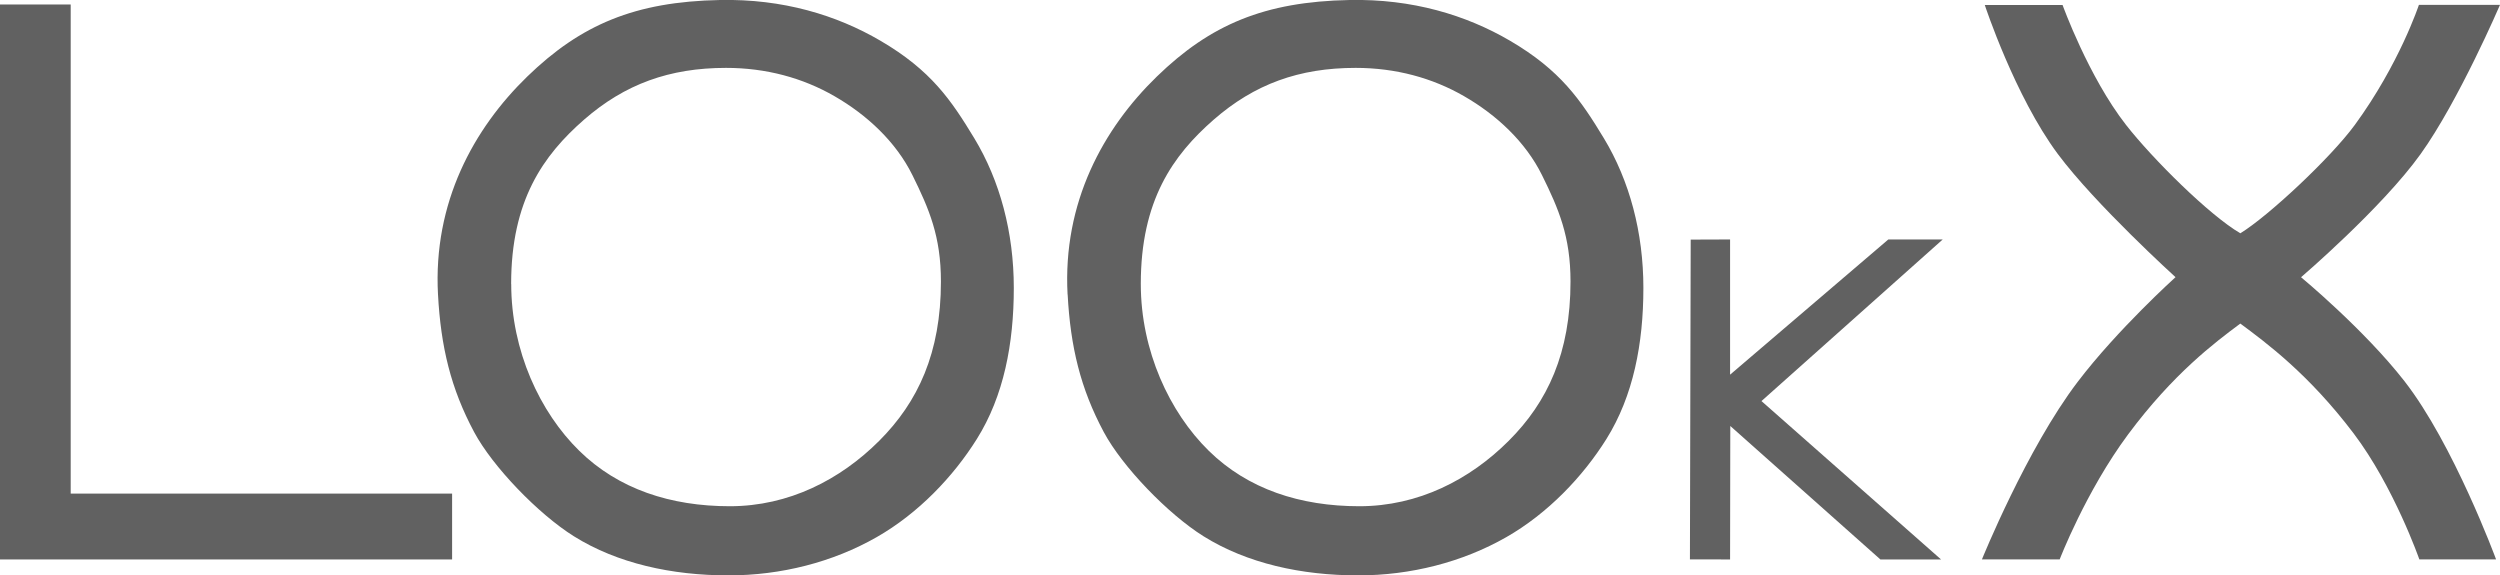
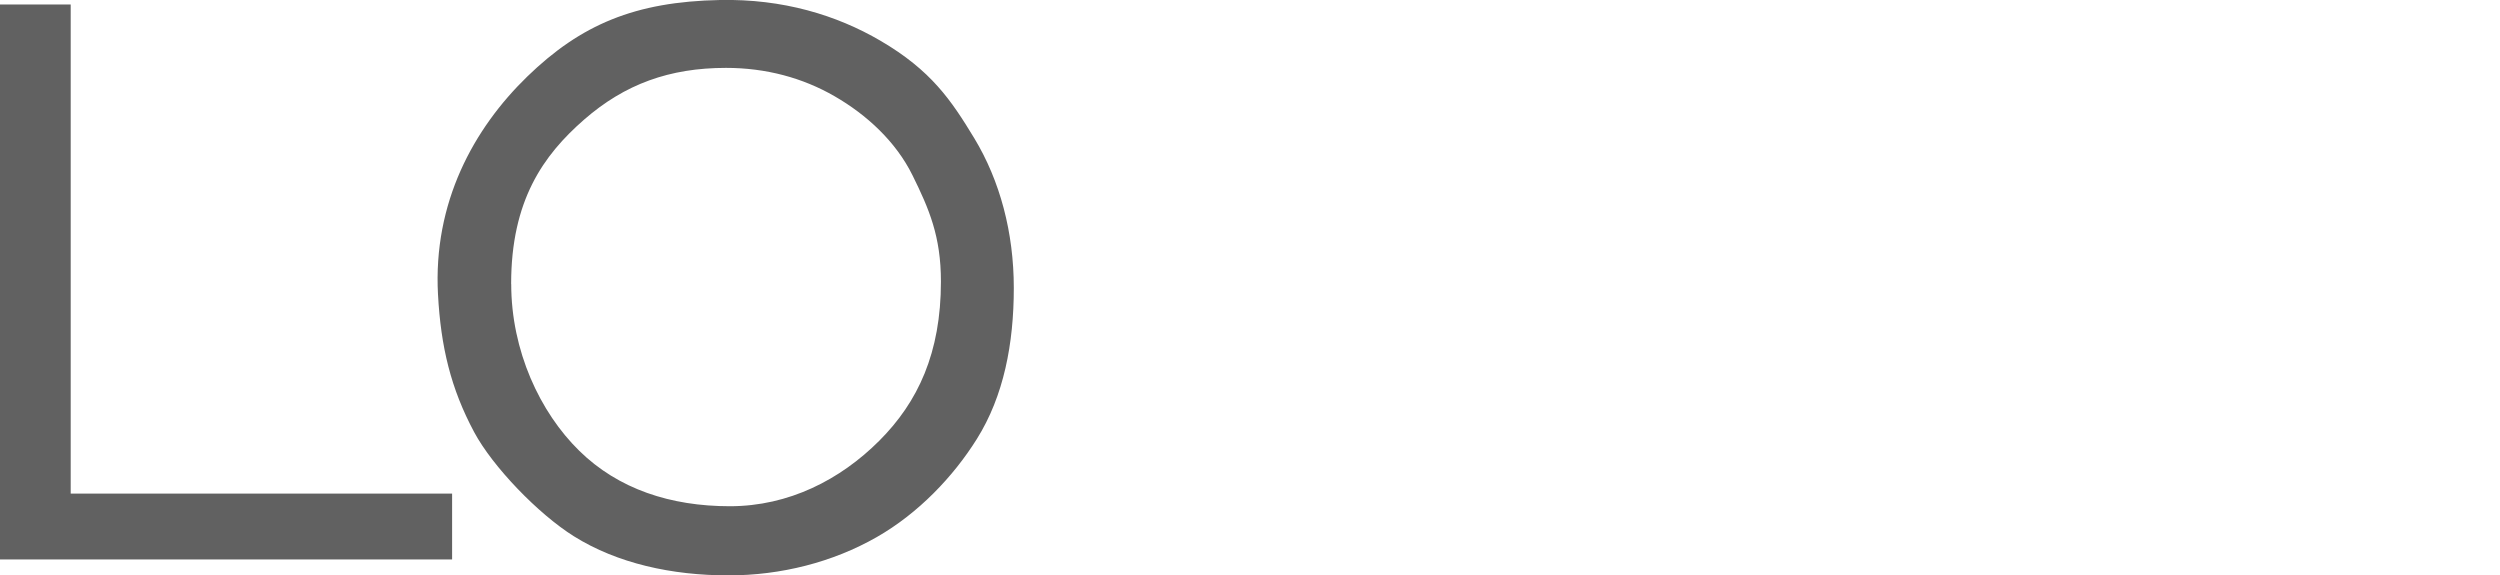
<svg xmlns="http://www.w3.org/2000/svg" viewBox="0 0 356.11 81.97" data-sanitized-data-name="Layer 2" data-name="Layer 2" id="Layer_2">
  <defs>
    <style>
      .cls-1 {
        fill: #616161;
        stroke-width: 0px;
      }
    </style>
  </defs>
  <g data-sanitized-data-name="Laag 1" data-name="Laag 1" id="Laag_1">
    <g>
      <polygon points="0 79.69 0 .64 10.07 .64 10.07 70.31 64.4 70.31 64.4 79.69 0 79.69 0 79.69" class="cls-1" />
      <path d="m62.39,41.95c-.71-13.1,5.07-23.62,12.71-31.04C82.75,3.49,90.46.24,102.55,0c8.94-.18,16.6,2.14,22.86,5.8,7.21,4.22,10.06,8.43,13.37,13.89,3.66,6.05,5.63,13.42,5.63,21.33s-1.42,15.38-5.27,21.52c-3.35,5.35-8.32,10.58-14.26,13.97-6.26,3.58-13.66,5.45-21.11,5.45-8.07,0-15.83-1.7-22.02-5.57-5.07-3.17-11.57-9.91-14.21-14.84-3.32-6.2-4.75-12.14-5.15-19.61h0Zm10.43-1.49c0,9.52,4.1,18.27,9.68,23.74,5.57,5.48,13.05,7.91,21.46,7.91s15.75-3.79,21.28-9.32c5.53-5.53,8.79-12.53,8.79-22.69,0-6.43-1.68-10.33-4.05-15.13-2.36-4.79-6.52-8.62-11.08-11.25-4.56-2.64-9.81-4.05-15.48-4.05-8.05,0-14.42,2.31-20.23,7.38-5.81,5.08-10.38,11.51-10.38,23.39h0Z" class="cls-1" />
-       <path d="m152.07,41.95c-.71-13.1,5.07-23.62,12.71-31.04C172.42,3.49,180.13.24,192.22,0c8.94-.18,16.61,2.14,22.87,5.8,7.21,4.22,10.06,8.43,13.37,13.89,3.66,6.05,5.63,13.42,5.63,21.33s-1.43,15.38-5.27,21.52c-3.35,5.35-8.32,10.58-14.25,13.97-6.26,3.58-13.66,5.45-21.1,5.45-8.07,0-15.83-1.7-22.03-5.57-5.07-3.17-11.57-9.91-14.21-14.84-3.32-6.2-4.75-12.14-5.15-19.61h0Zm10.43-1.49c0,9.52,4.1,18.27,9.67,23.74,5.57,5.48,13.05,7.91,21.46,7.91s15.75-3.79,21.28-9.32c5.54-5.53,8.8-12.53,8.8-22.69,0-6.43-1.68-10.33-4.05-15.13-2.36-4.79-6.52-8.62-11.08-11.25-4.56-2.64-9.81-4.05-15.48-4.05-8.05,0-14.41,2.31-20.22,7.38-5.81,5.08-10.38,11.51-10.38,23.39h0Z" class="cls-1" />
-       <polygon points="240.72 79.68 240.83 34.13 246.44 34.11 246.44 53.37 268.98 34.11 276.73 34.11 250.91 57.13 276.49 79.69 267.85 79.69 246.47 60.68 246.44 79.69 240.72 79.68 240.72 79.68" class="cls-1" />
-       <path d="m282.32,79.67s6.37-15.73,13.62-25.26c5.69-7.48,13.95-14.93,13.95-14.93,0,0-11.4-10.34-16.77-17.55-6.12-8.23-10.4-21.22-10.4-21.22h11.08s3.68,10.21,9.03,17.07c3.79,4.85,11.87,12.87,16.29,15.45,3.95-2.41,12.85-10.71,16.32-15.45,6.35-8.69,9.12-17.09,9.12-17.09h11.55s-5.87,13.67-11.32,21.27c-5.52,7.69-17.02,17.53-17.02,17.53,0,0,8.95,7.4,14.71,14.78,7.01,8.98,13.07,25.41,13.07,25.41h-10.93s-3.62-10.35-9.35-17.93c-6.42-8.49-12.5-12.95-16.15-15.66-3.64,2.71-9.56,7.14-16,15.81-6.02,8.12-9.73,17.78-9.73,17.78h-11.07Z" class="cls-1" />
    </g>
  </g>
</svg>